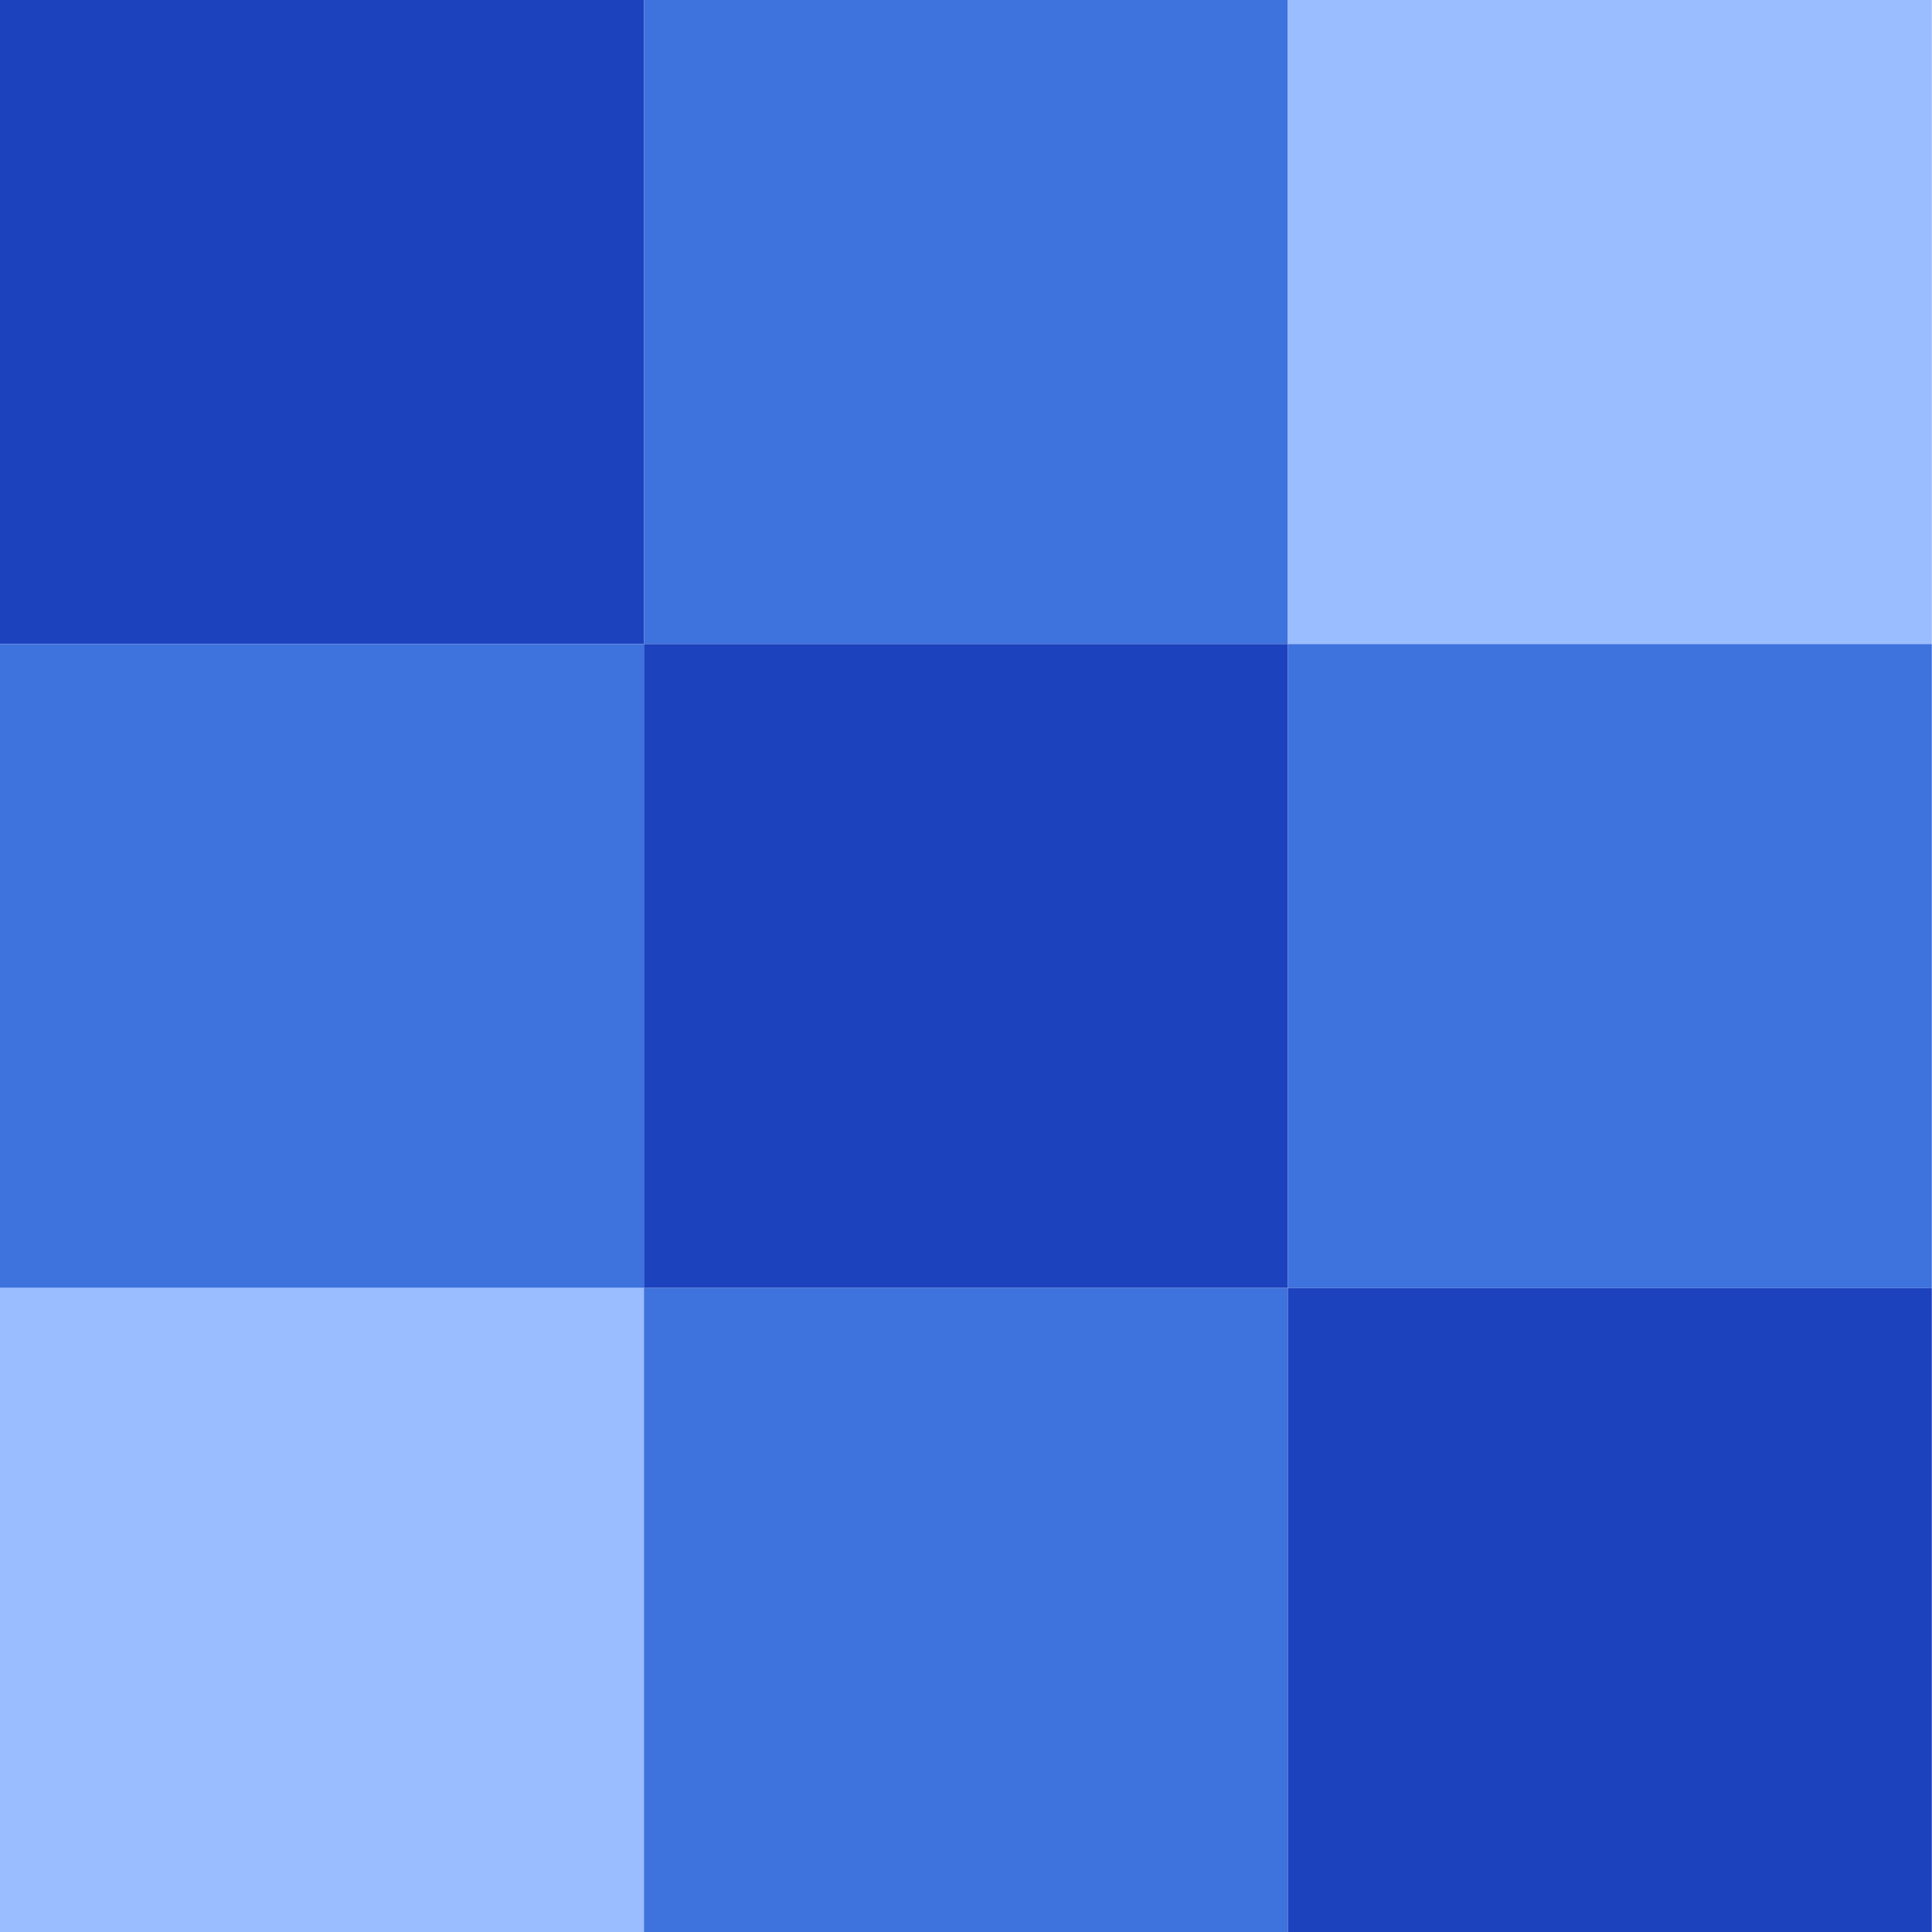
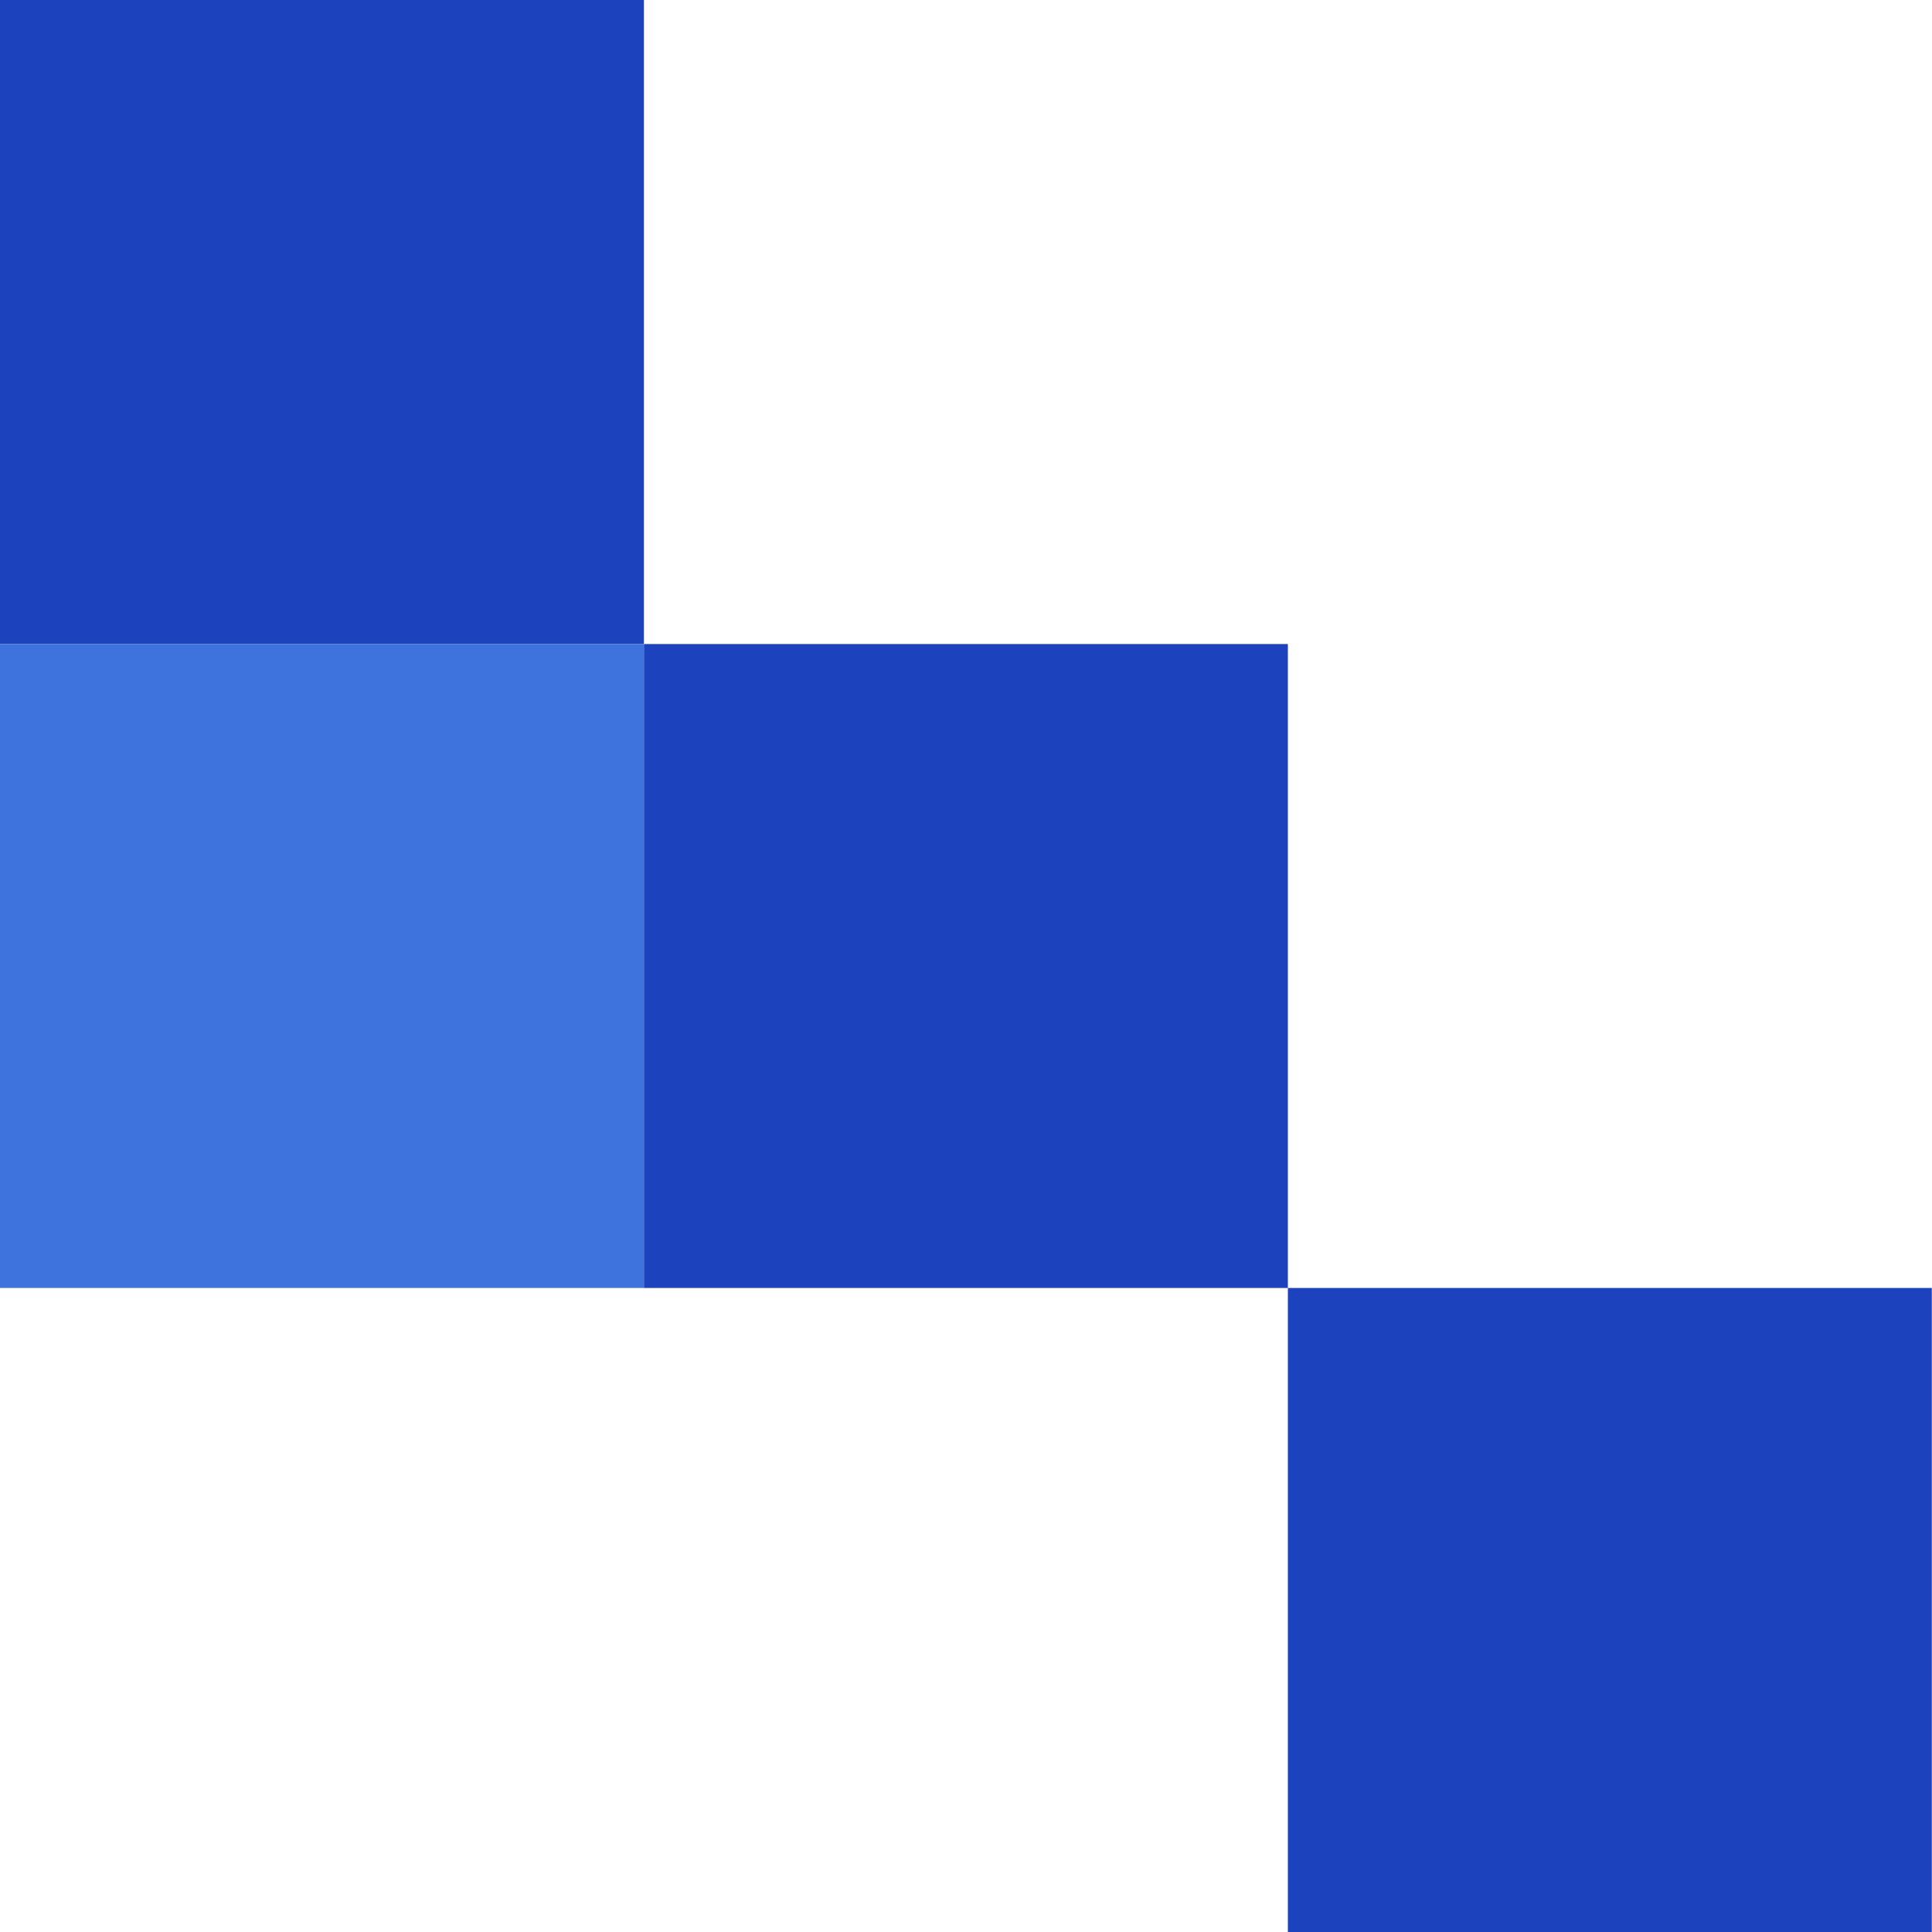
<svg xmlns="http://www.w3.org/2000/svg" width="20" height="20" viewBox="0 0 20 20" fill="none">
  <path d="M0 0H6.666V6.667H0V0Z" fill="#1D42BE" />
-   <path d="M6.666 0H13.332V6.667H6.666V0Z" fill="#3E72DD" />
-   <path d="M13.332 0H19.998V6.667H13.332V0Z" fill="#9ABDFF" />
  <path d="M0 6.667H6.666V13.333H0V6.667Z" fill="#3E72DD" />
  <path d="M6.666 6.667H13.332V13.333H6.666V6.667Z" fill="#1D42BE" />
-   <path d="M13.332 6.667H19.998V13.333H13.332V6.667Z" fill="#3E72DD" />
-   <path d="M0 13.333H6.666V20H0V13.333Z" fill="#9ABDFF" />
-   <path d="M6.666 13.333H13.332V20H6.666V13.333Z" fill="#3E72DD" />
  <path d="M13.332 13.333H19.998V20H13.332V13.333Z" fill="#1D42BE" />
</svg>